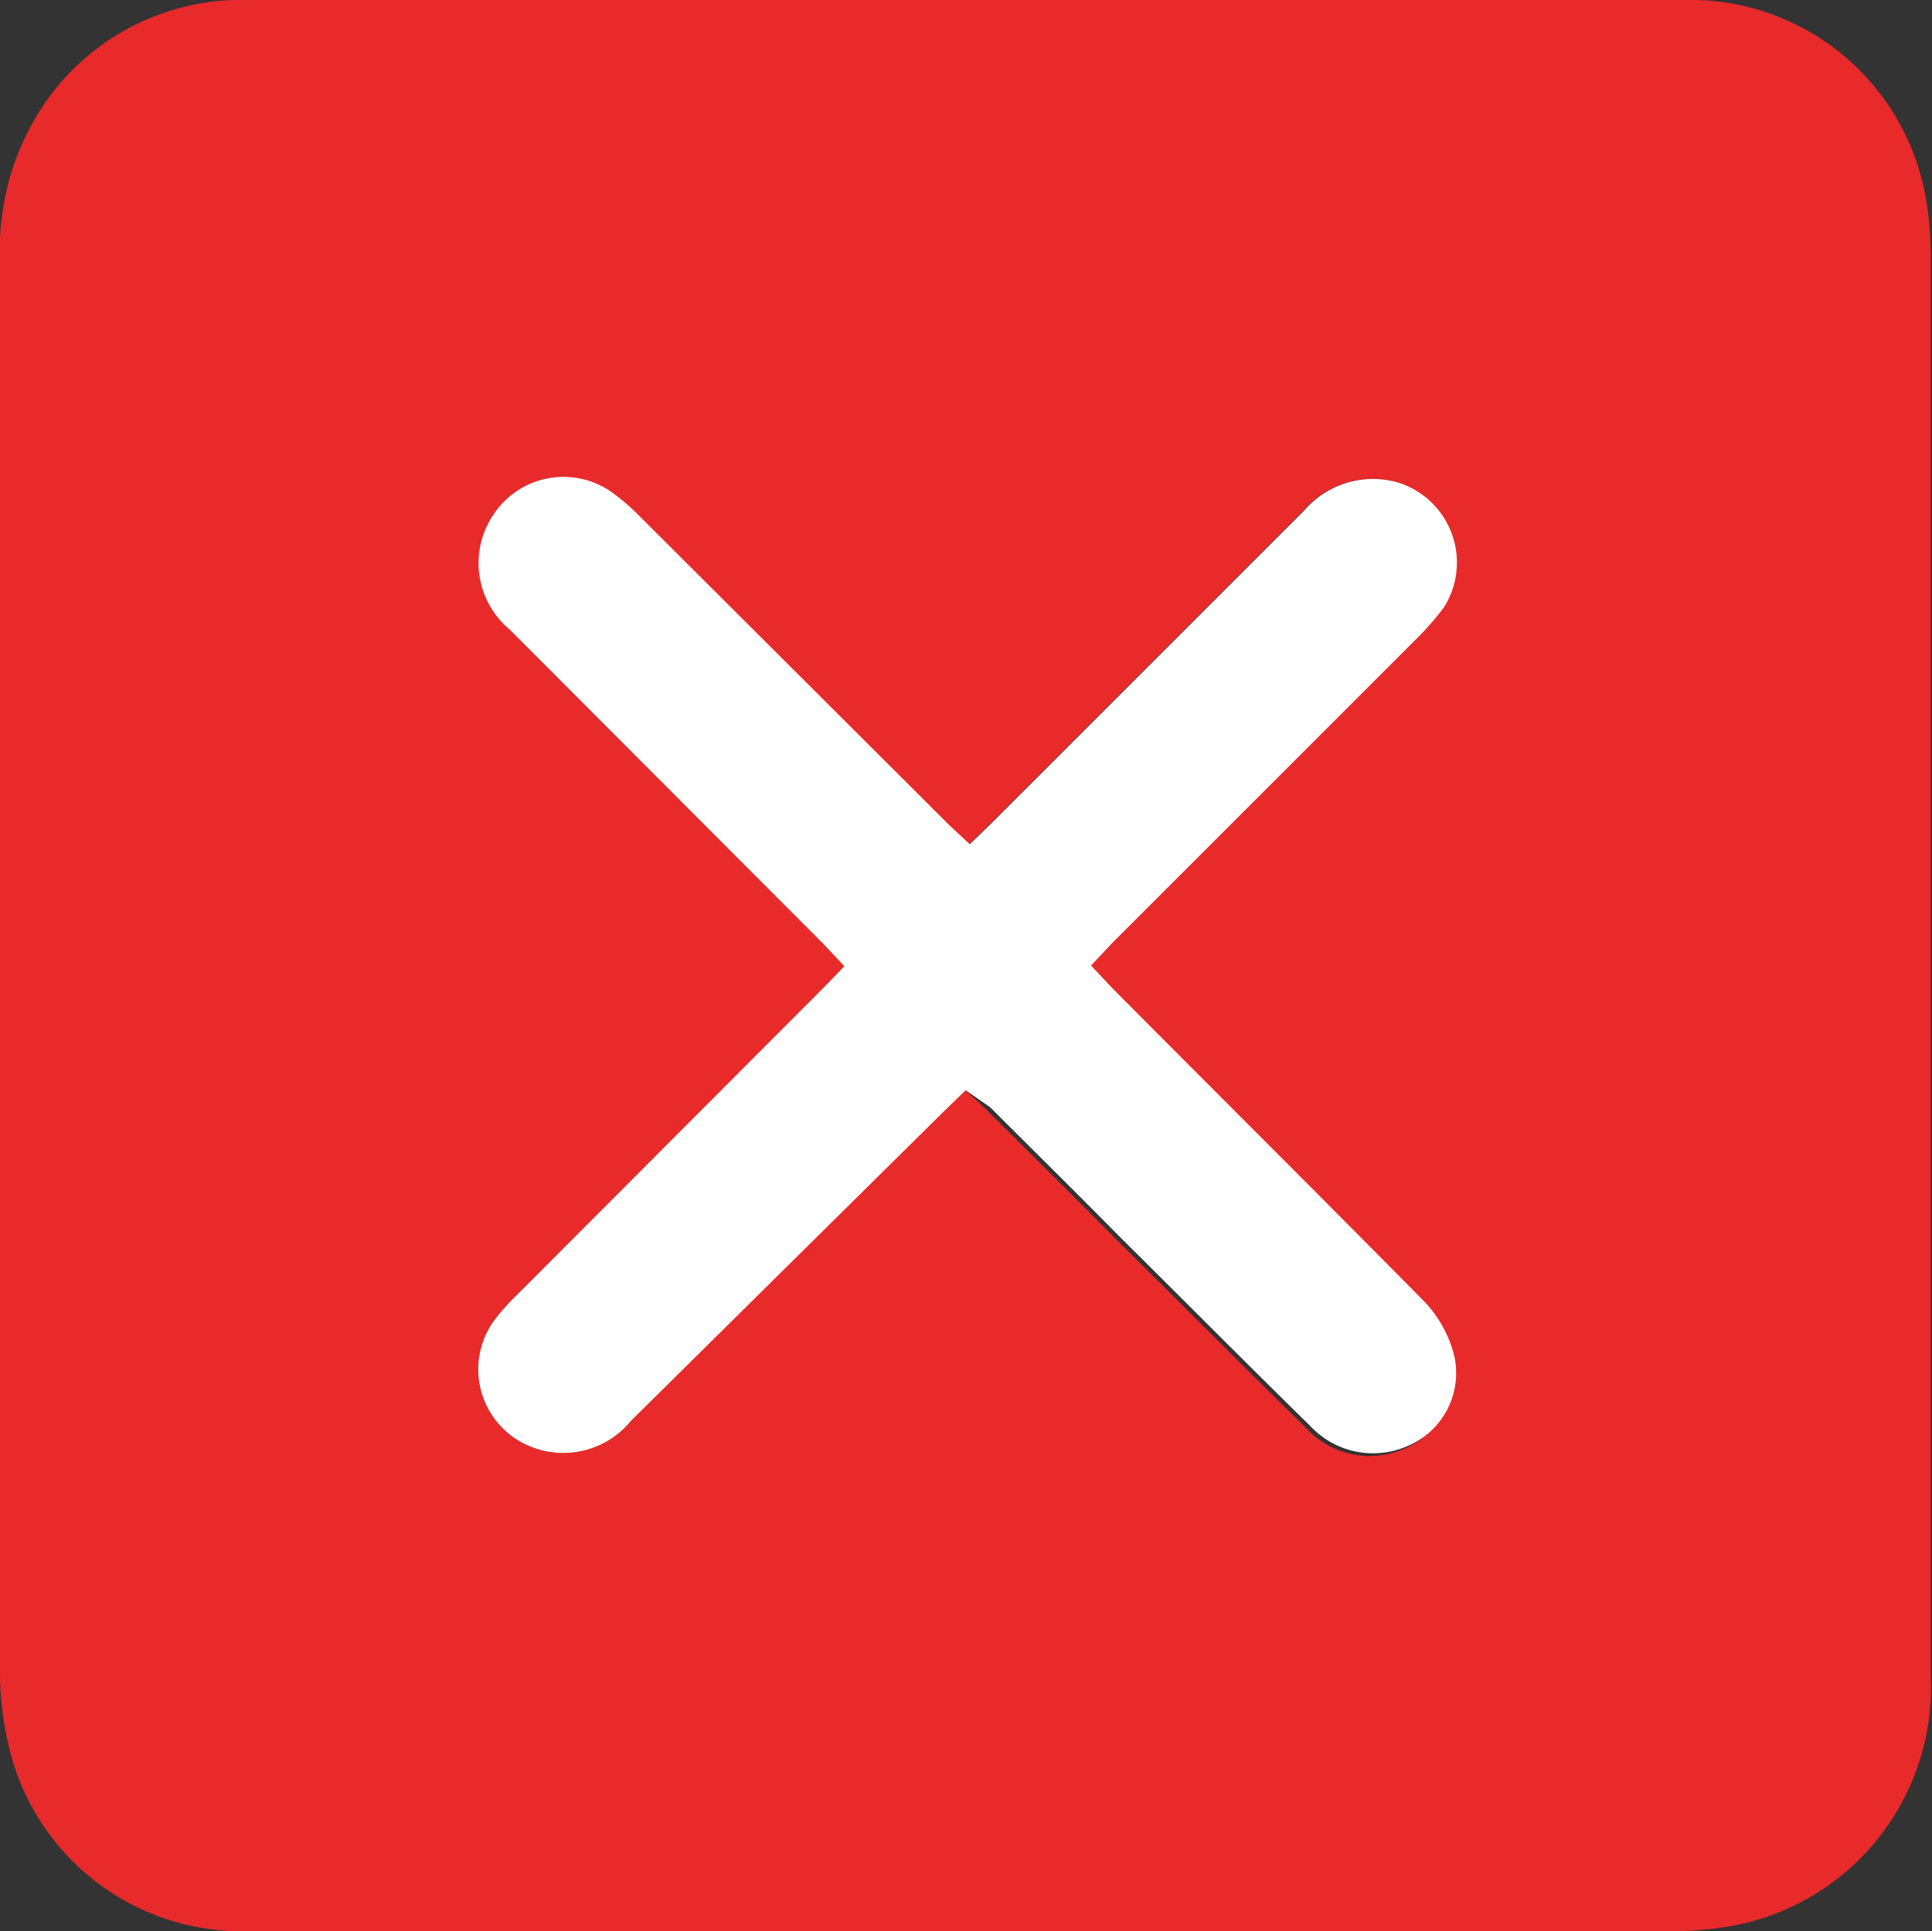
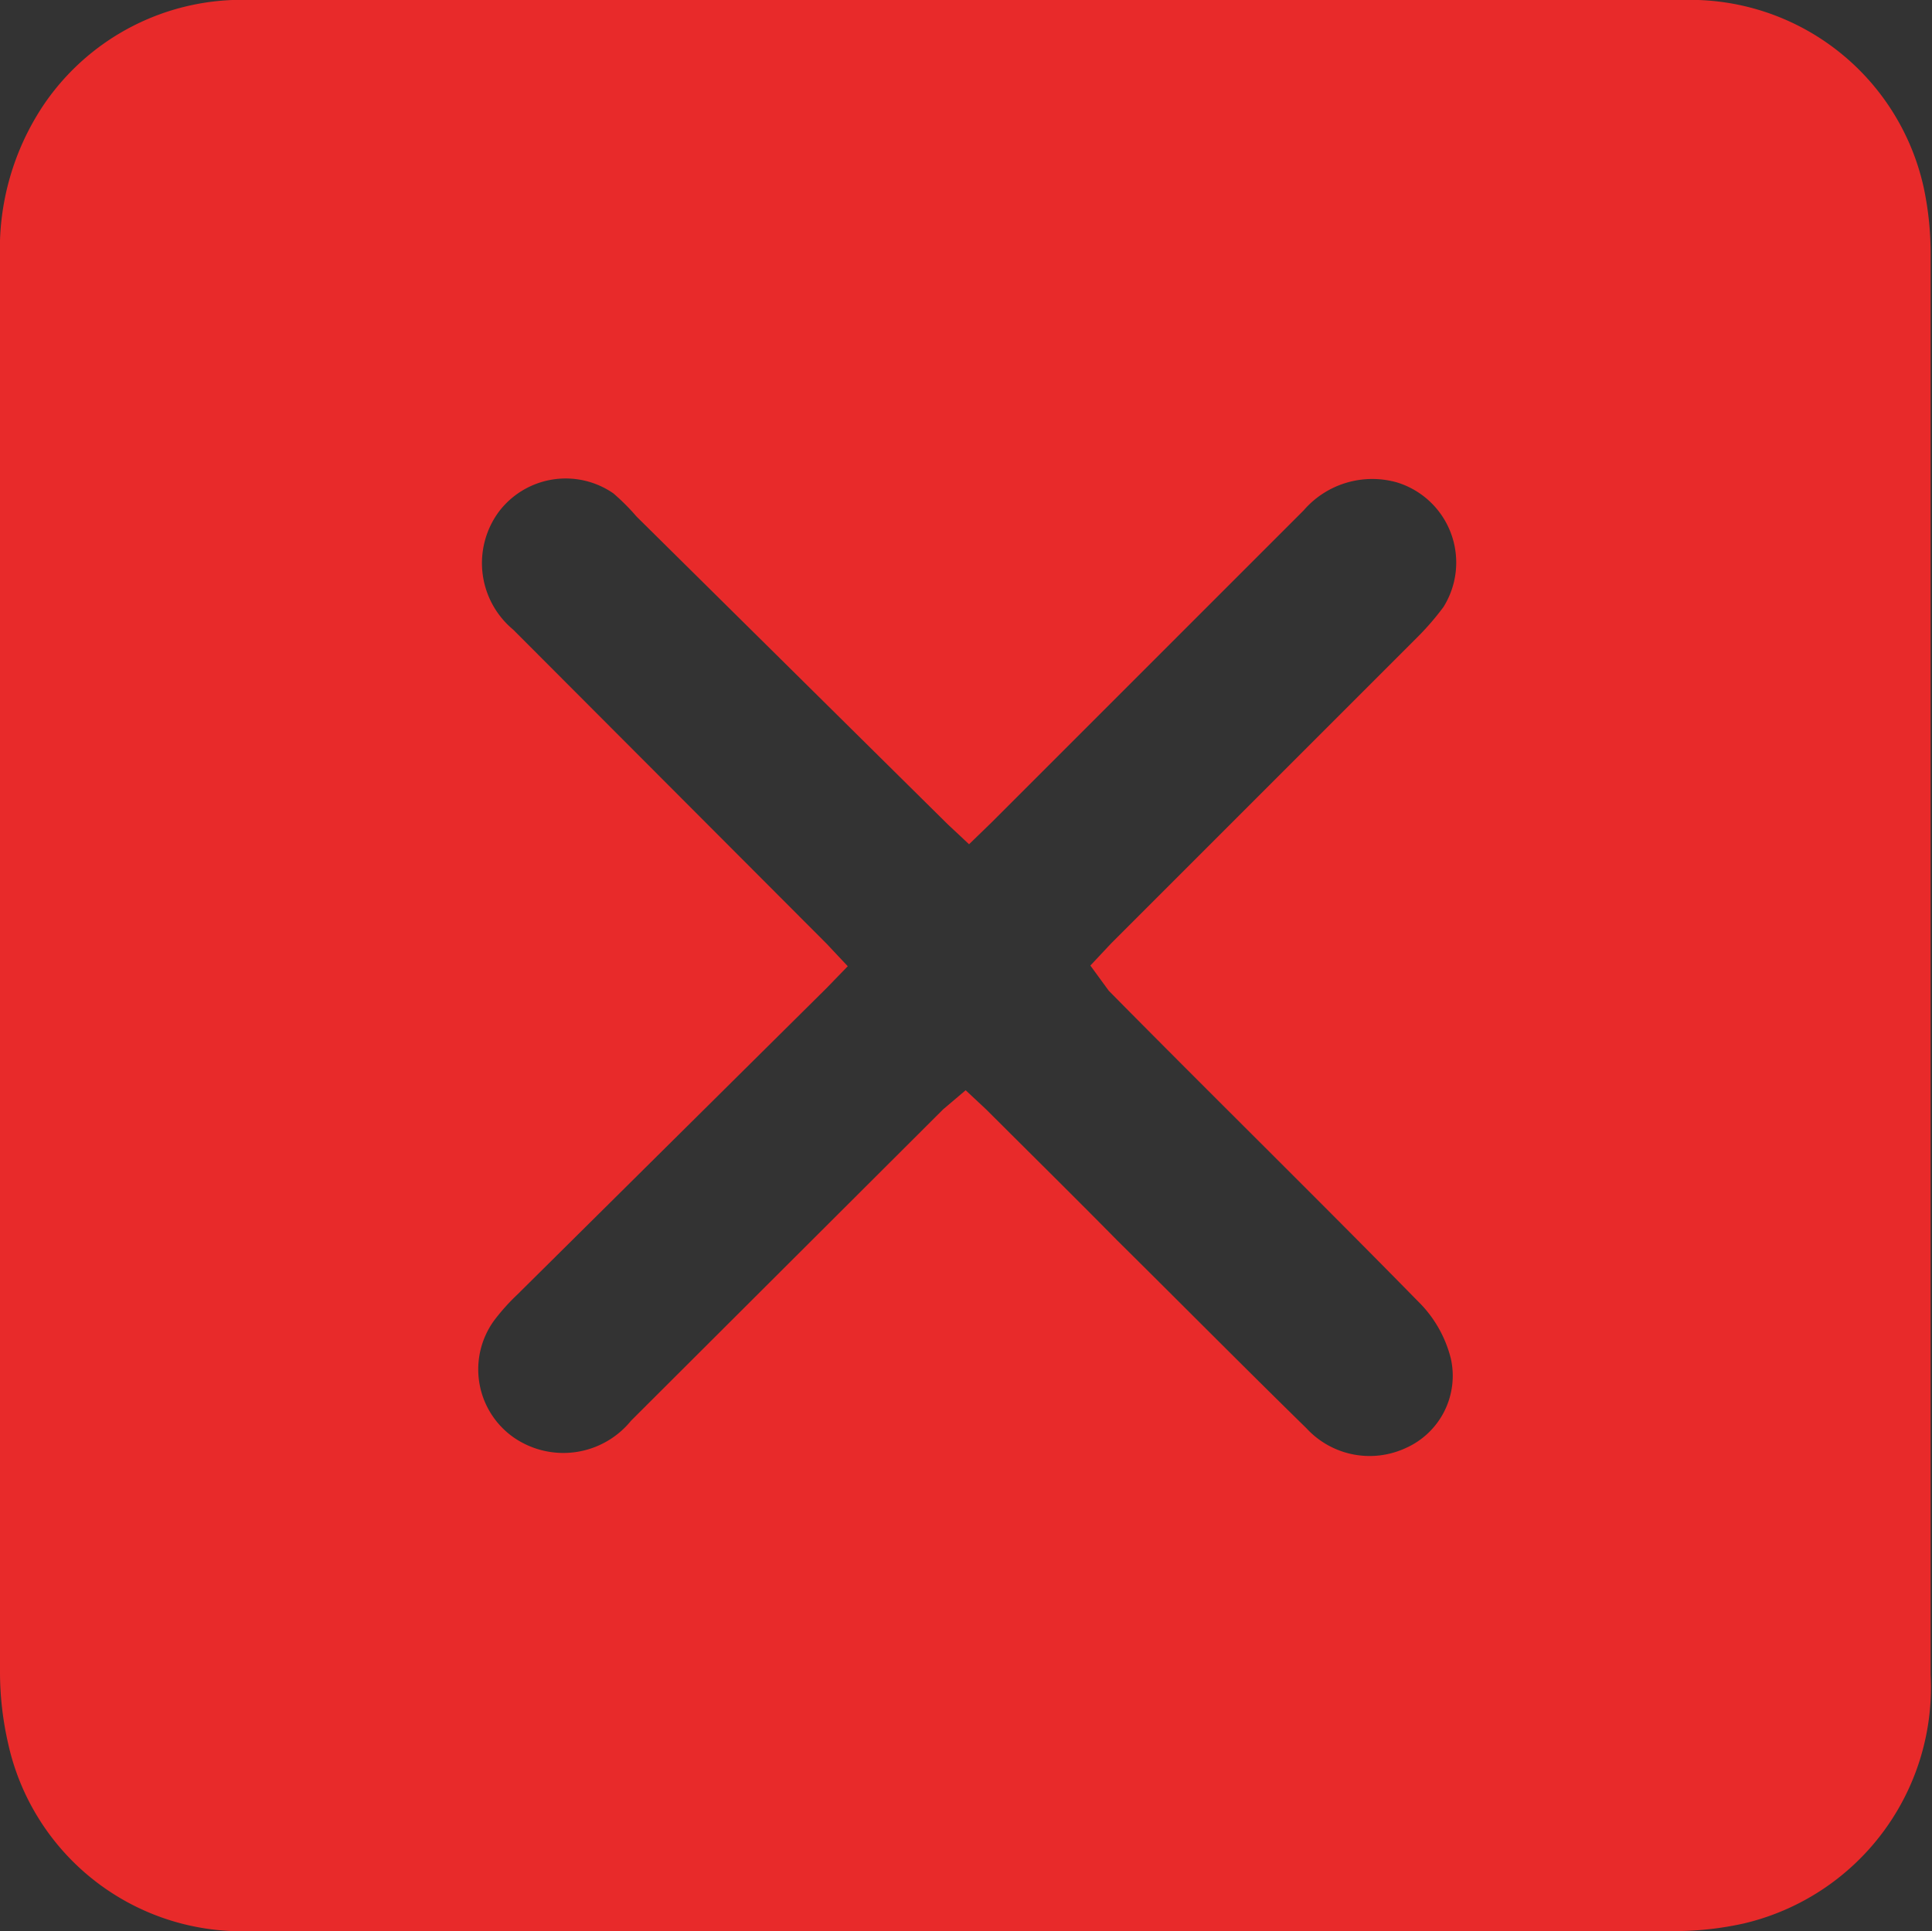
<svg xmlns="http://www.w3.org/2000/svg" viewBox="0 0 28.35 28.34">
  <rect x="0" y="0" width="28.35" height="28.34" fill="#333333" stroke="none" />
  <defs>
    <style>.cls-1{fill:#e82a2a;}.cls-2{fill:#fff;}</style>
  </defs>
  <g id="Layer_2" data-name="Layer 2">
    <g id="Layer_1-2" data-name="Layer 1">
      <path class="cls-1" d="M0,14.17V3.78A3.8,3.8,0,0,1,.64,1.54,3.51,3.51,0,0,1,3.68,0h21a3.51,3.51,0,0,1,3.55,2.76,4.68,4.68,0,0,1,.1,1q0,10.41,0,20.82a3.56,3.56,0,0,1-2.75,3.65,4.69,4.69,0,0,1-1,.11q-10.44,0-20.9,0A3.51,3.51,0,0,1,.12,25.59,4.71,4.71,0,0,1,0,24.53C0,21.08,0,17.62,0,14.17ZM14.17,16l.31.29c.64.64,1.28,1.27,1.91,1.91.93.92,1.85,1.85,2.78,2.76a1.26,1.26,0,0,0,1.46.29,1.16,1.16,0,0,0,.66-1.31,1.78,1.78,0,0,0-.48-.84c-1.5-1.53-3-3-4.54-4.56L16,14.17l.3-.32,4.5-4.5a4,4,0,0,0,.38-.44,1.23,1.23,0,0,0-.68-1.83,1.33,1.33,0,0,0-1.37.41l-4.58,4.58-.33.32-.31-.29L9.34,7.58A3.17,3.17,0,0,0,9,7.24a1.23,1.23,0,0,0-1.68.27,1.27,1.27,0,0,0,.21,1.73l4.6,4.61.31.33-.31.32L7.59,19a3.07,3.07,0,0,0-.34.38,1.22,1.22,0,0,0,.28,1.71,1.28,1.28,0,0,0,1.73-.24l4.58-4.57Z" />
-       <path class="cls-2" d="M14.17,16l-.33.32L9.26,20.85a1.28,1.28,0,0,1-1.73.24,1.22,1.22,0,0,1-.28-1.71A3.07,3.07,0,0,1,7.59,19l4.49-4.5.31-.32-.31-.33L7.48,9.24a1.27,1.27,0,0,1-.21-1.73A1.23,1.23,0,0,1,9,7.24a3.17,3.17,0,0,1,.39.34l4.53,4.52.31.29.33-.32,4.58-4.58a1.33,1.33,0,0,1,1.37-.41,1.23,1.23,0,0,1,.68,1.83,4,4,0,0,1-.38.44l-4.5,4.5-.3.32.31.33c1.51,1.52,3,3,4.54,4.56a1.78,1.78,0,0,1,.48.84,1.16,1.16,0,0,1-.66,1.31,1.26,1.26,0,0,1-1.46-.29c-.93-.91-1.85-1.84-2.78-2.76-.63-.64-1.27-1.27-1.91-1.91Z" />
    </g>
  </g>
</svg>